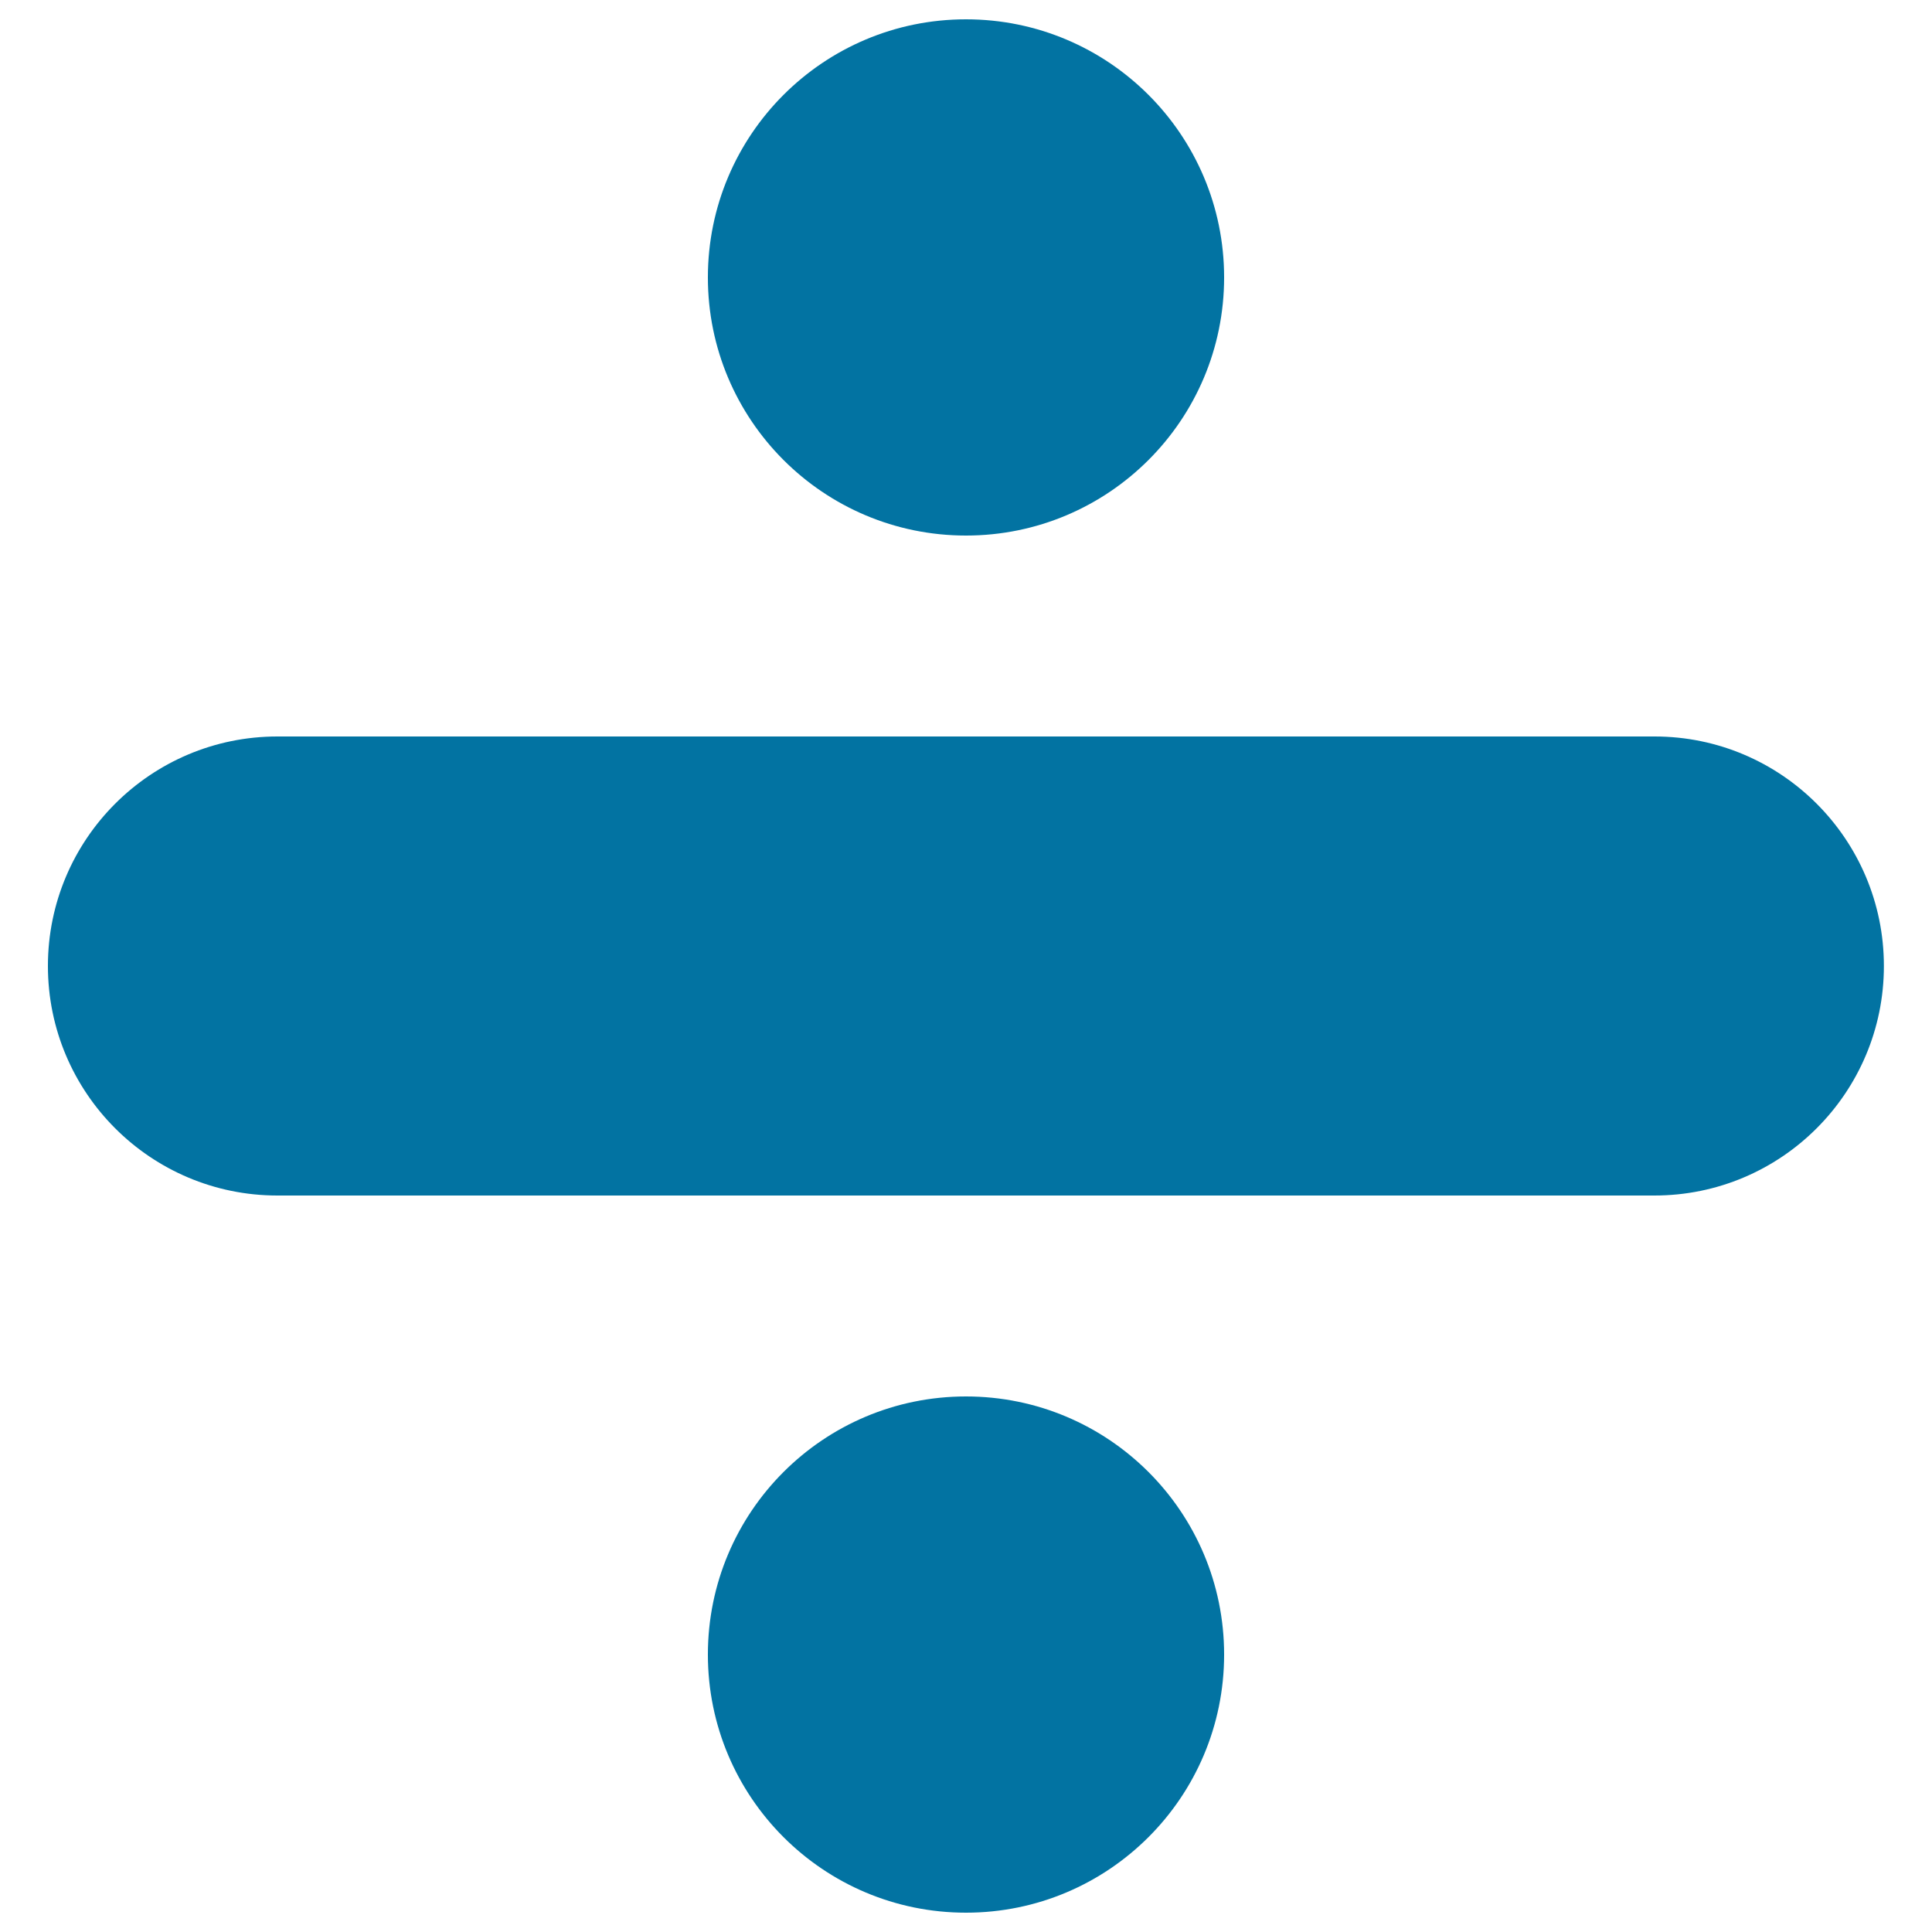
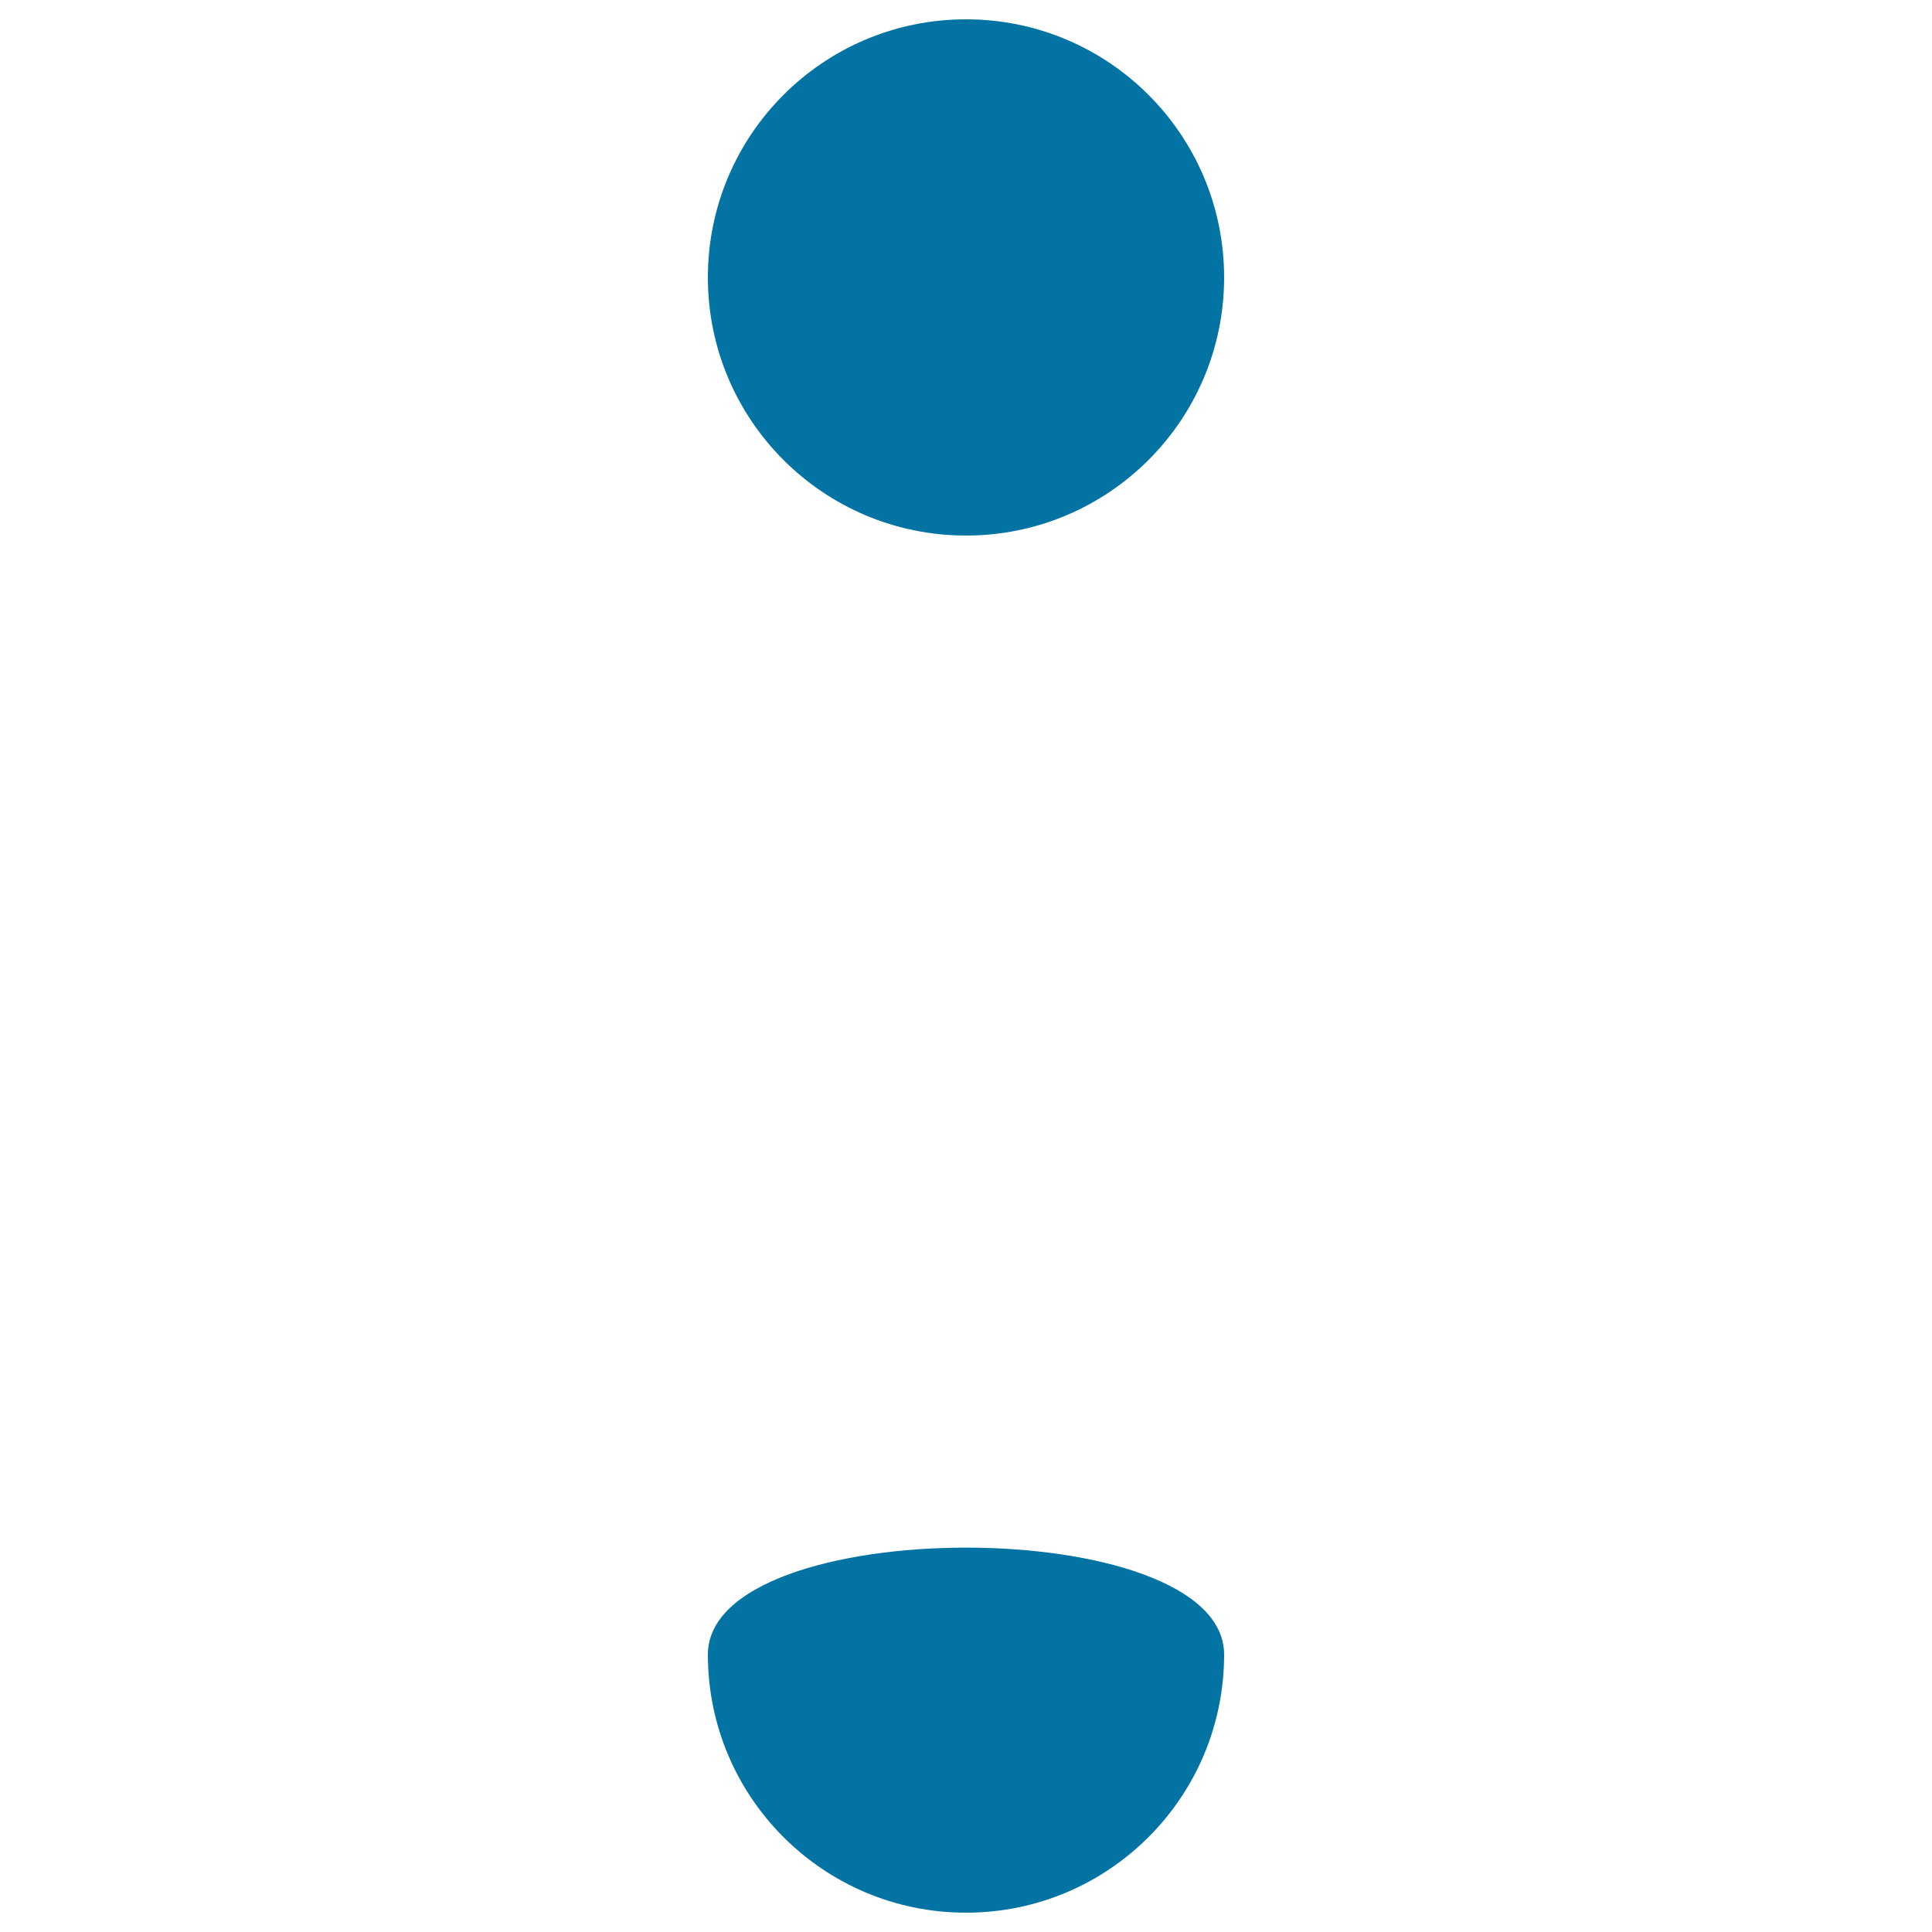
<svg xmlns="http://www.w3.org/2000/svg" viewBox="0 0 1000 1000" style="fill:#0273a2">
  <title>Divide SVG icon</title>
  <path d="M633.6,143.6c0,73.8-59.8,133.6-133.6,133.6s-133.6-59.8-133.6-133.6S426.2,10,500,10S633.6,69.8,633.6,143.6z" />
-   <path d="M633.6,856.4c0,73.8-59.8,133.6-133.6,133.6s-133.6-59.8-133.6-133.6c0-73.8,59.8-133.6,133.6-133.6S633.6,782.6,633.6,856.4z" />
-   <path d="M856.4,381.2H143.6c-65.6,0-118.8,53.2-118.8,118.8s53.2,118.8,118.8,118.8h712.7c65.6,0,118.8-53.2,118.8-118.8S921.9,381.2,856.4,381.2z" />
+   <path d="M633.6,856.4c0,73.8-59.8,133.6-133.6,133.6s-133.6-59.8-133.6-133.6S633.6,782.6,633.6,856.4z" />
</svg>